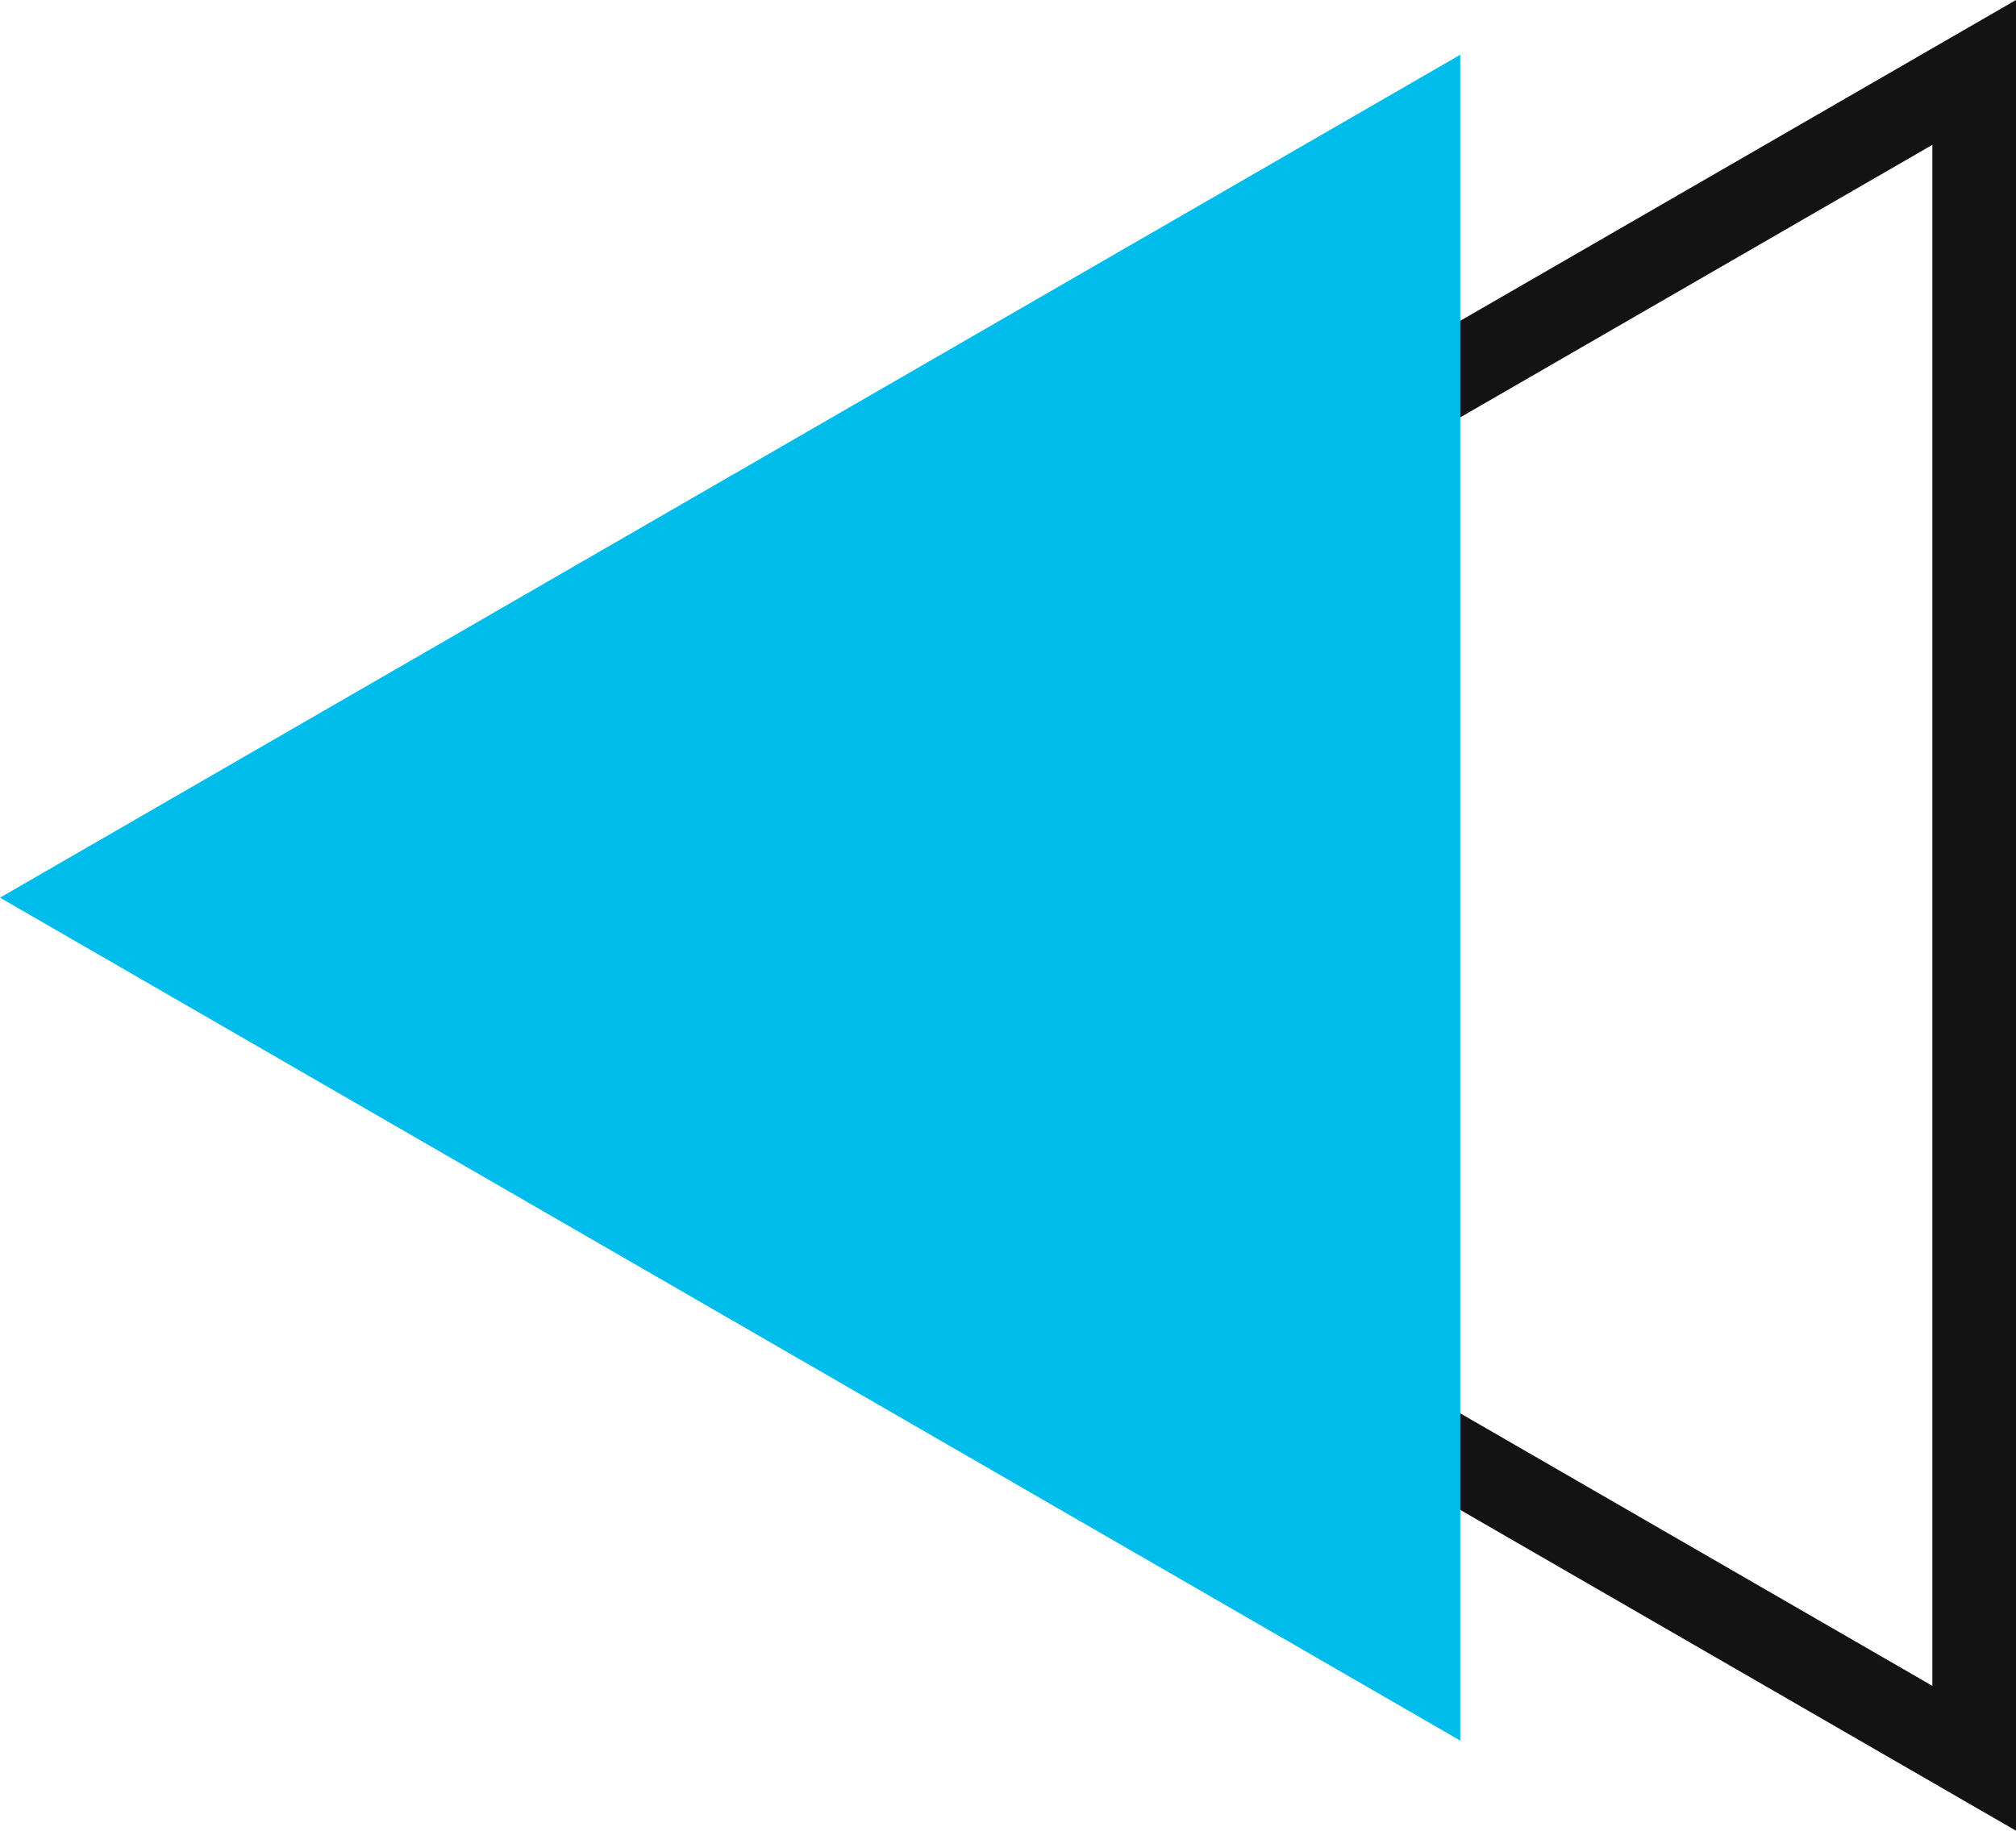
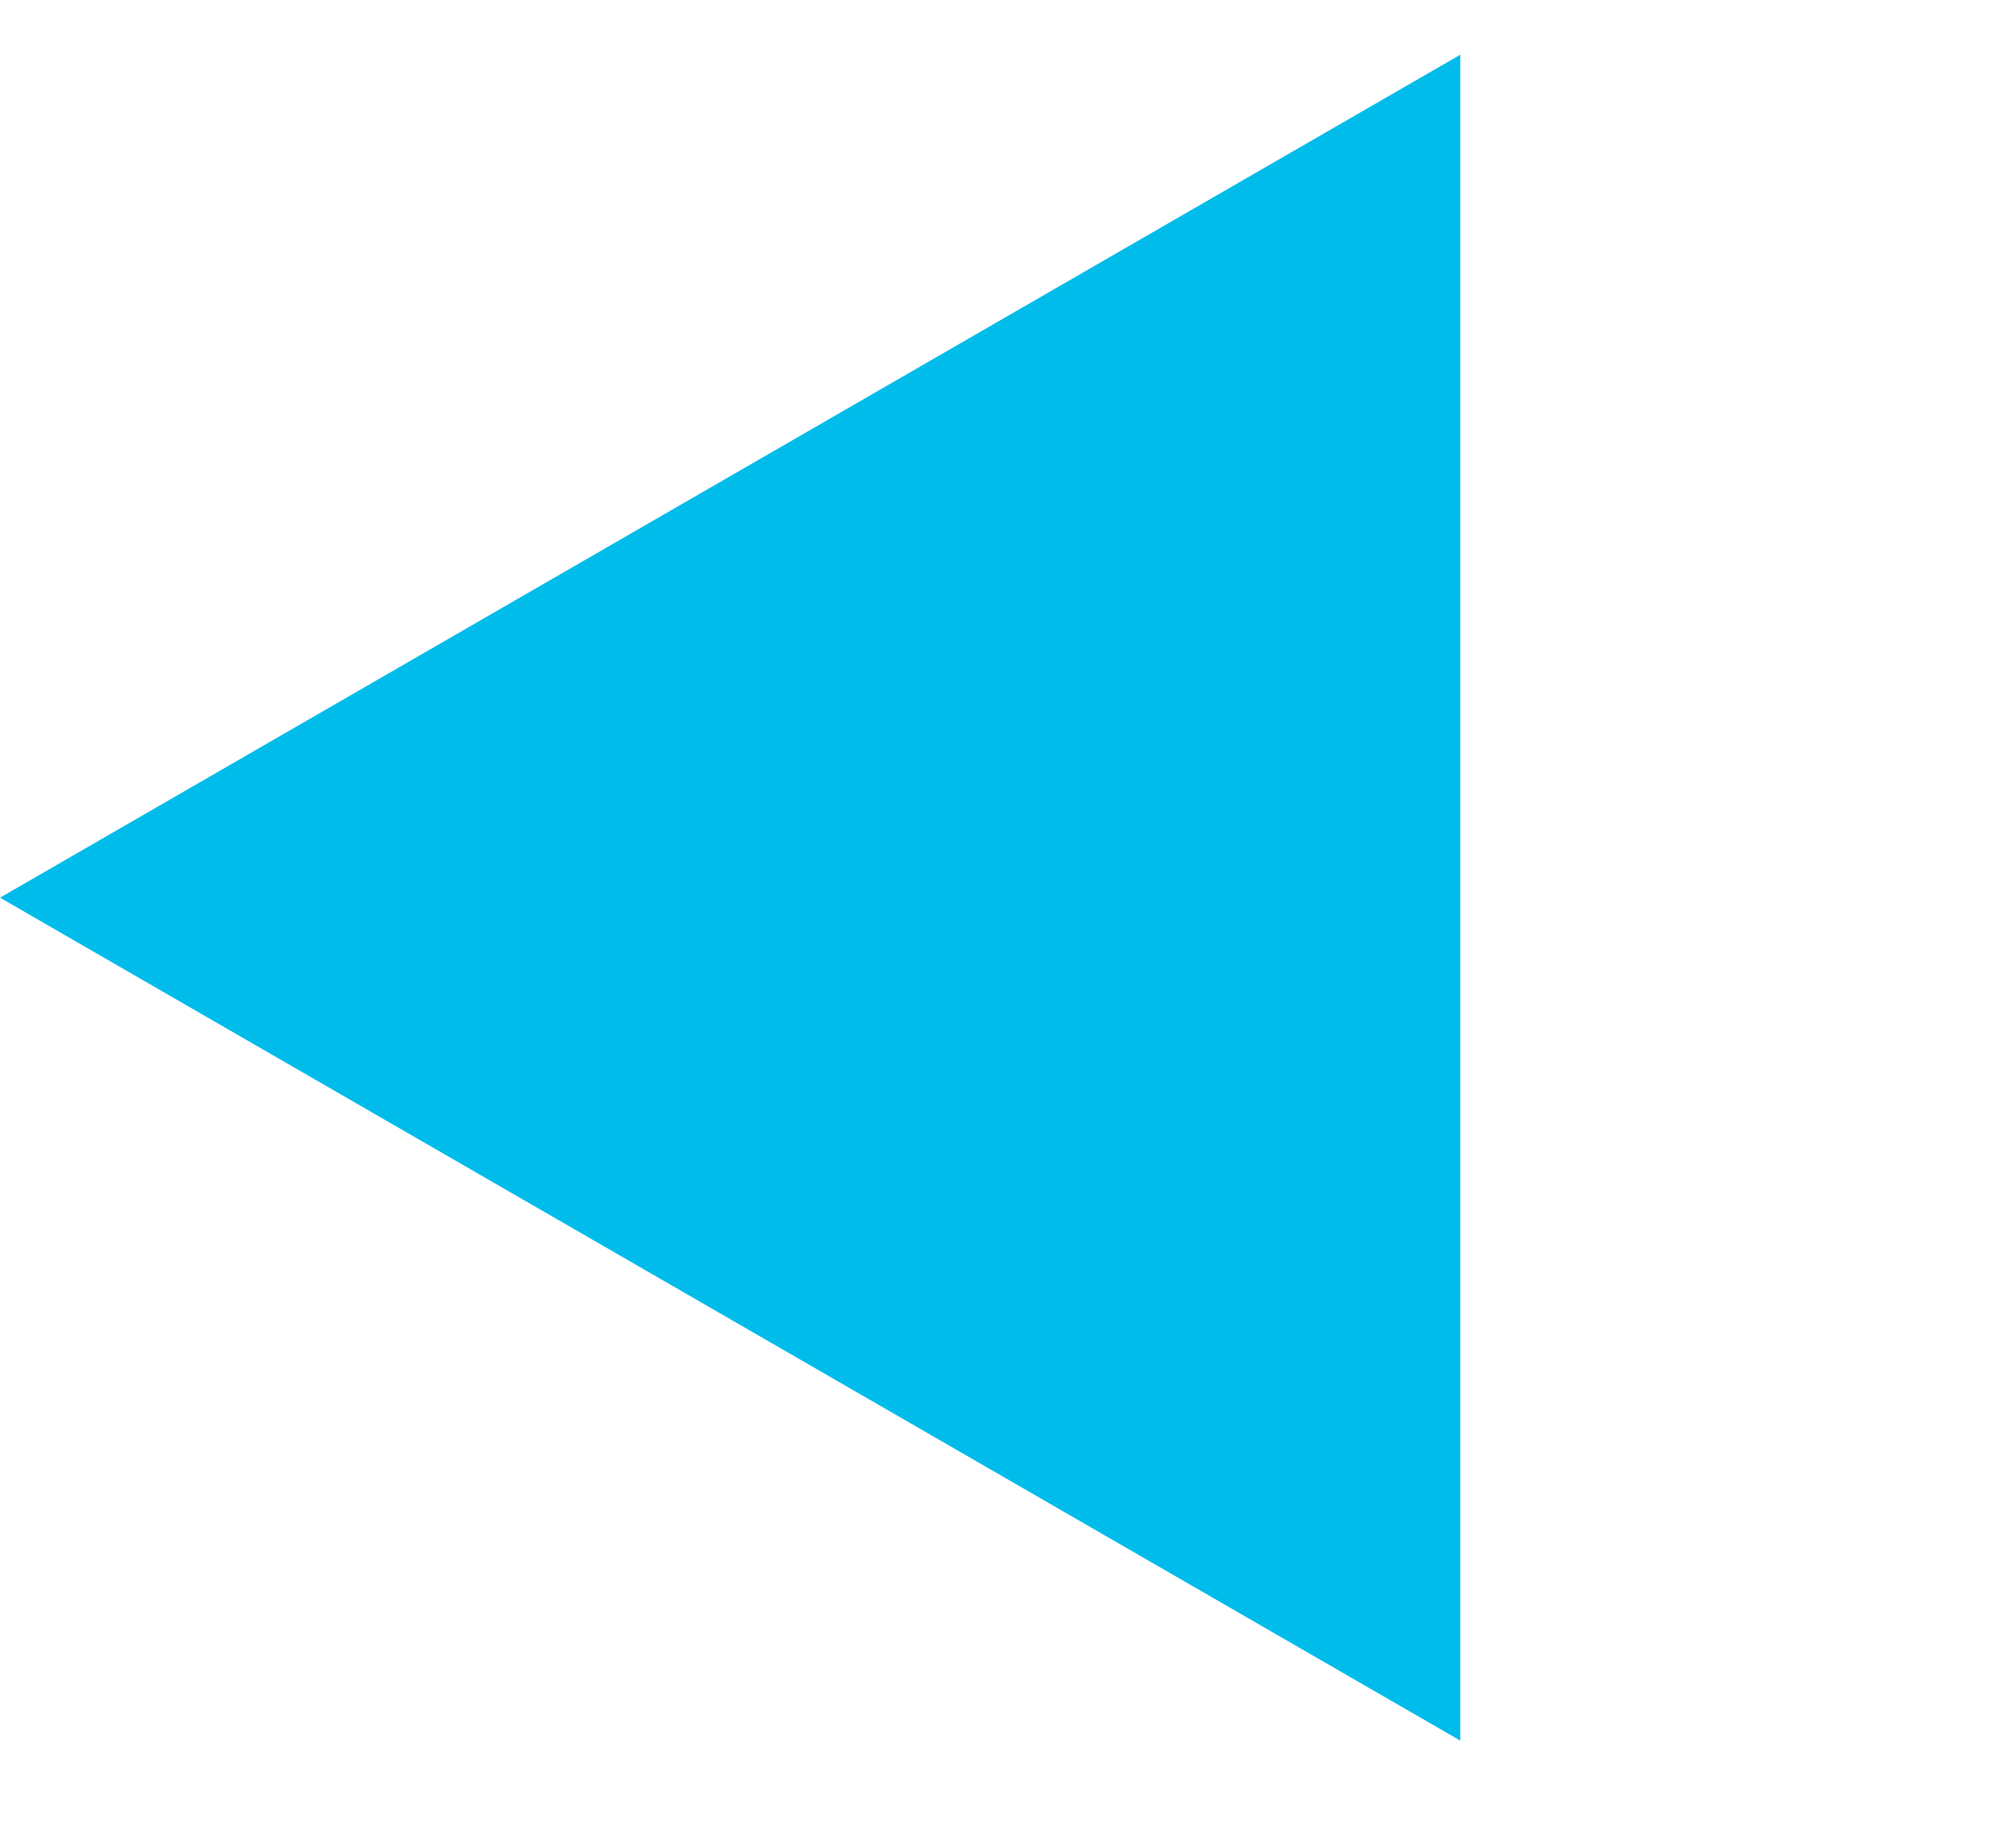
<svg xmlns="http://www.w3.org/2000/svg" viewBox="0 0 291.3 264.574" width="100%" style="vertical-align: middle; max-width: 100%; width: 100%;">
  <g>
    <g>
-       <path d="M291.3,264.574,62.172,132.287,291.3,0ZM86.342,132.287,279.216,243.643V20.932Z" fill="rgb(19, 19, 19)">
-      </path>
      <polygon points="0 129.732 211.001 251.554 211.001 7.911 0 129.732" fill="rgb(0,188,235)">
     </polygon>
    </g>
  </g>
</svg>